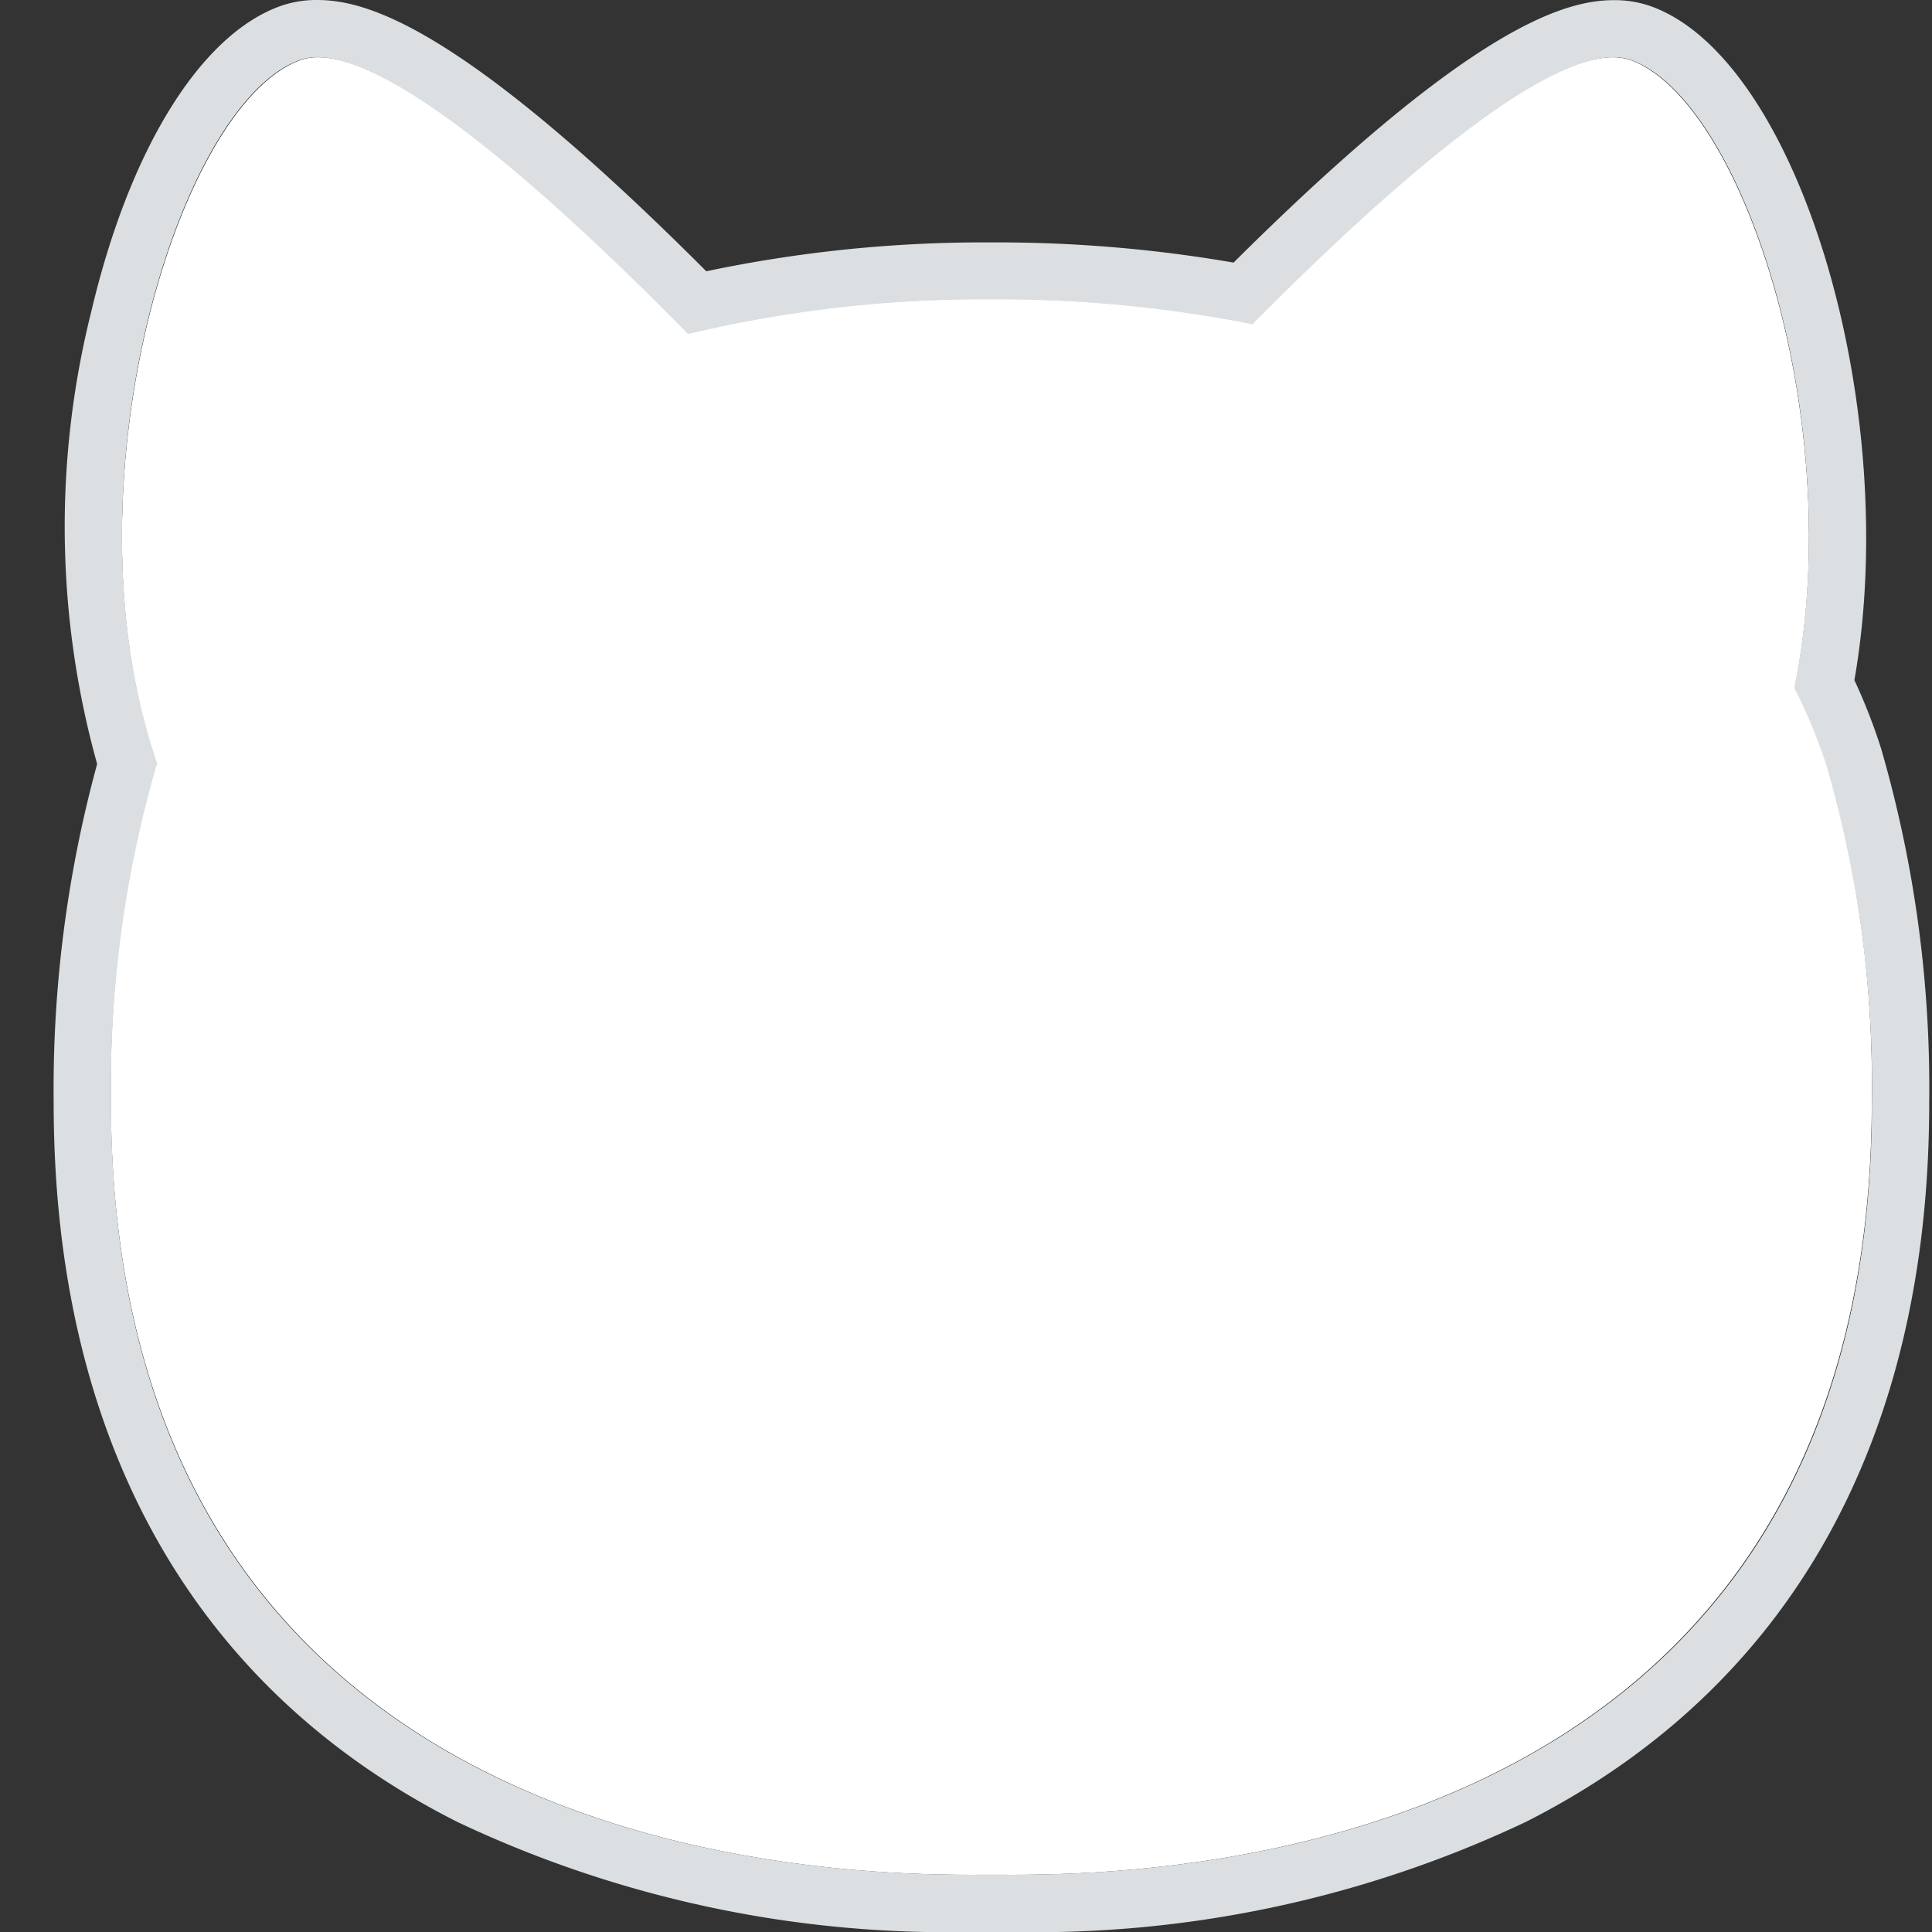
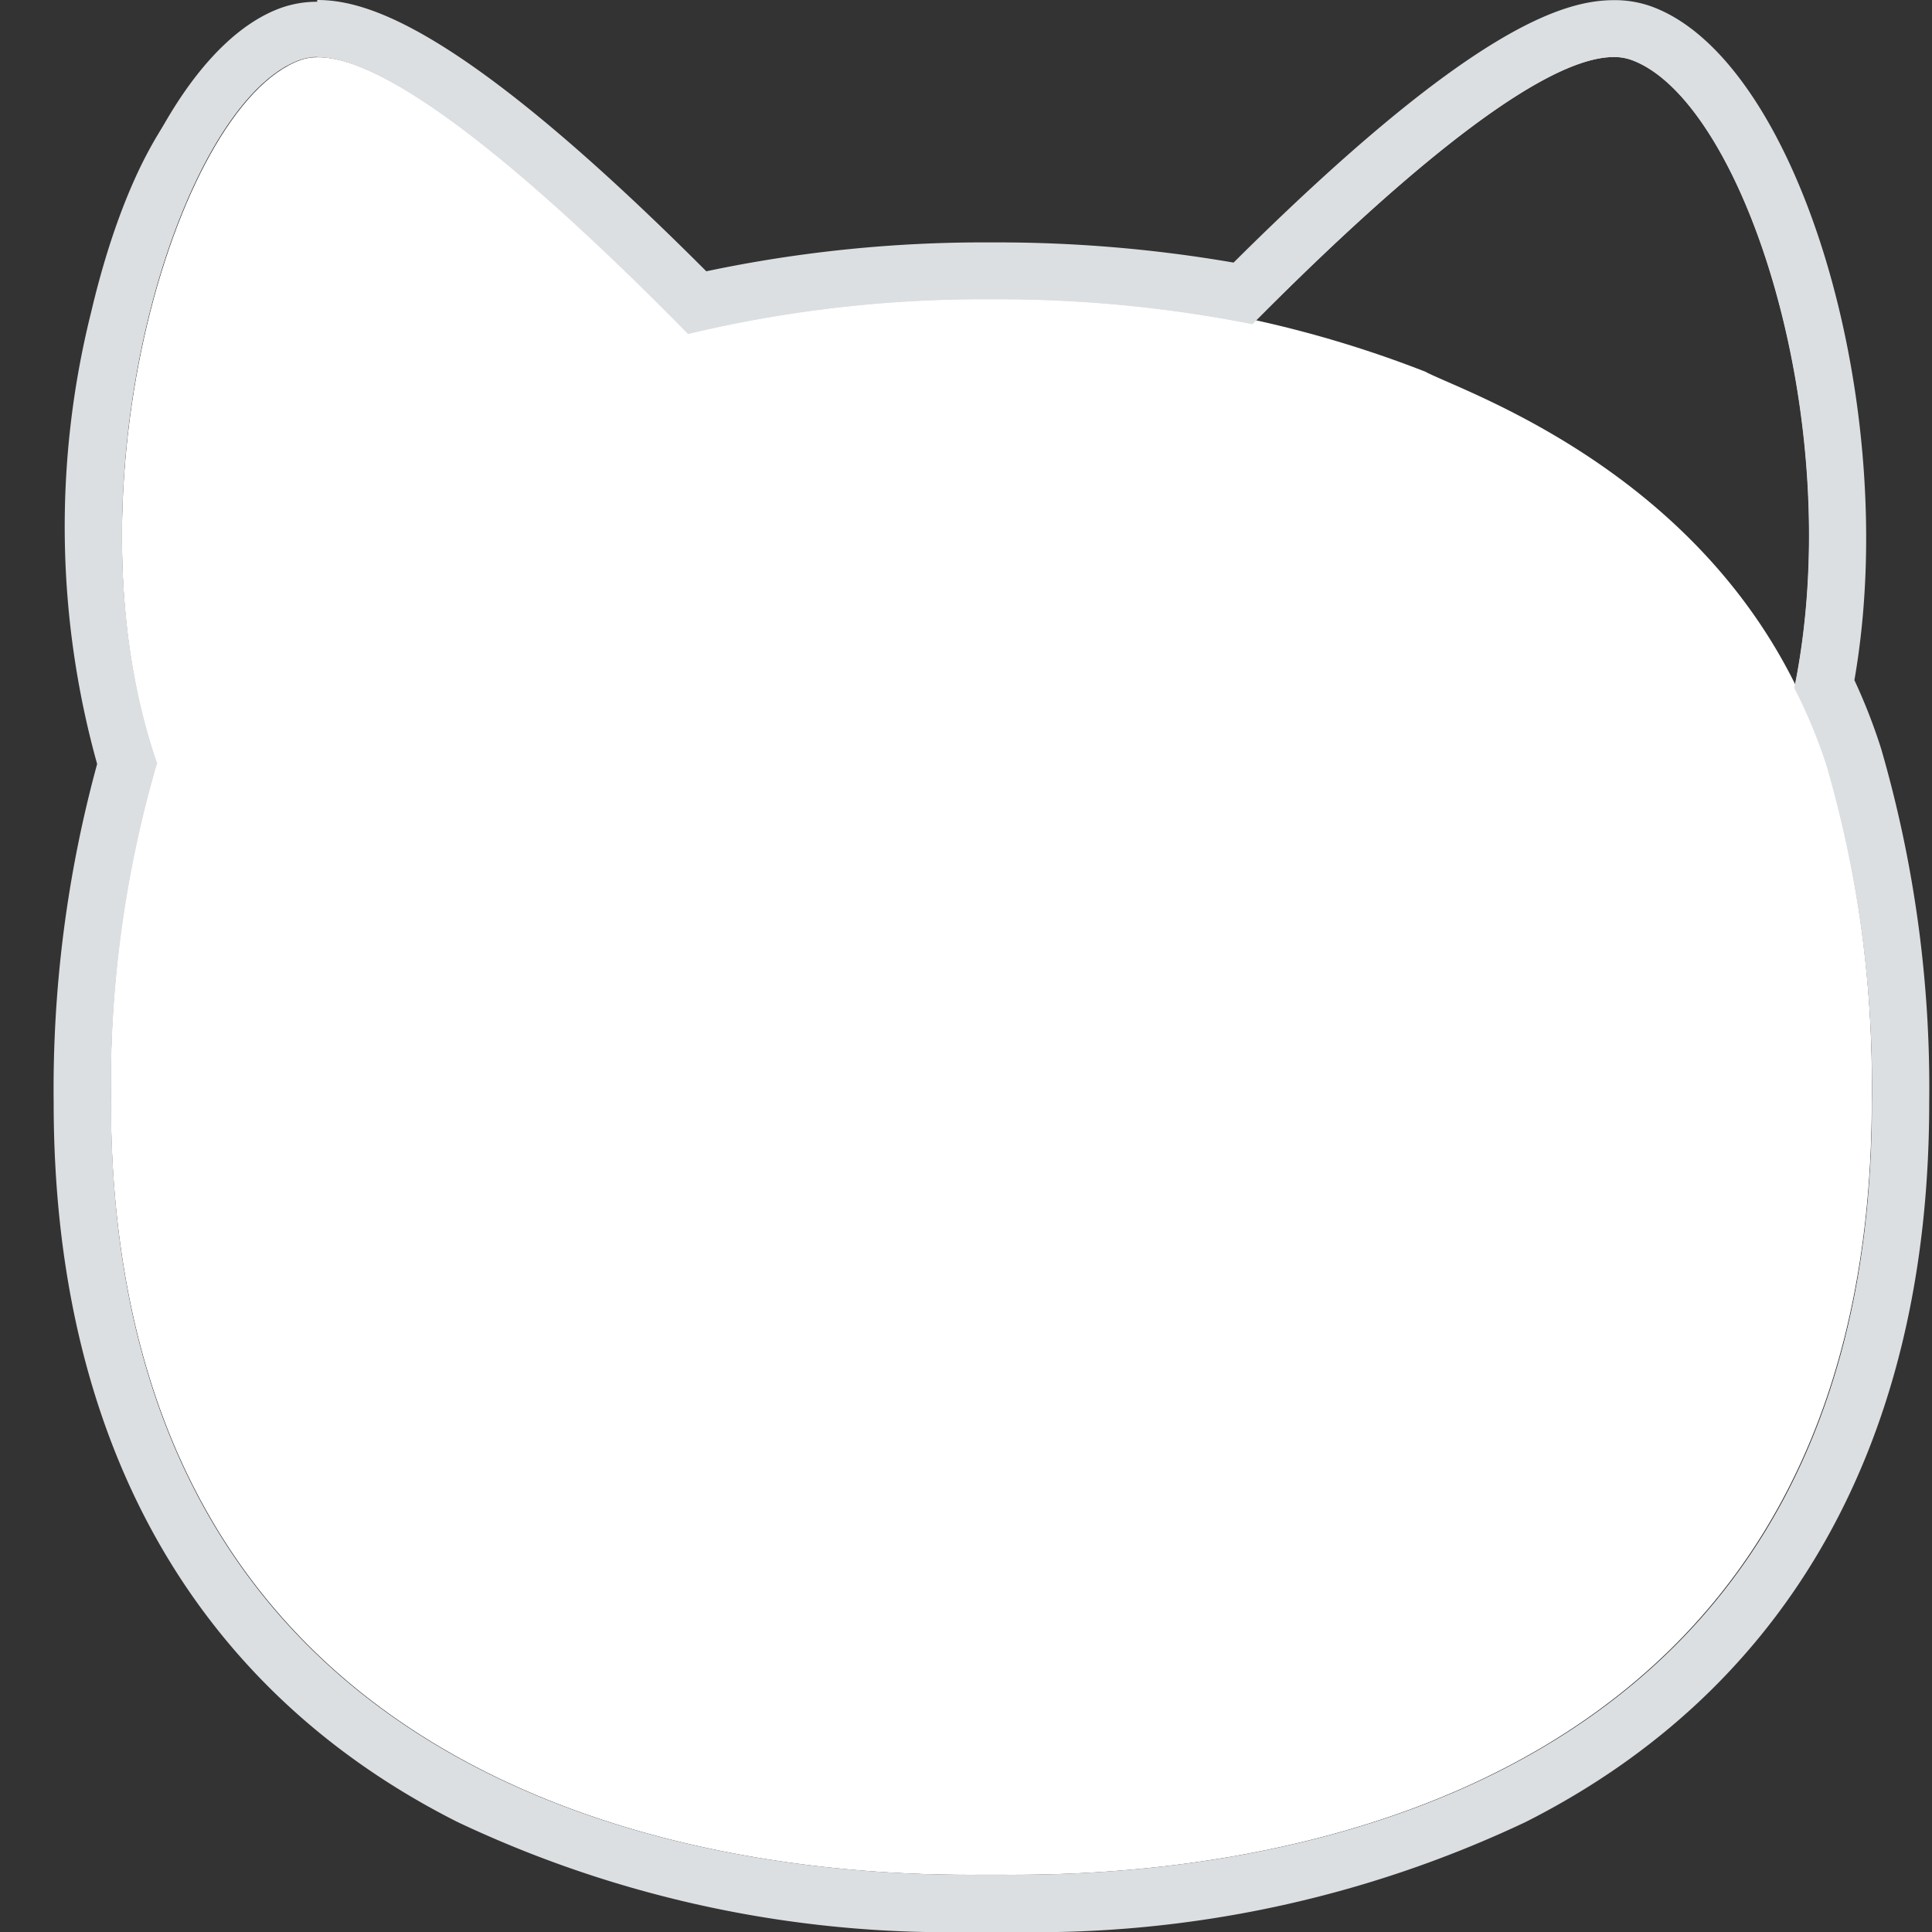
<svg xmlns="http://www.w3.org/2000/svg" width="36" height="36" viewBox="0 0 36 36">
  <rect x="0" y="0" width="36" height="36" fill="#333333" stroke="none" />
  <g id="グループ_153" data-name="グループ 153" transform="translate(-389 -102)">
-     <rect id="長方形_298" data-name="長方形 298" width="36" height="36" transform="translate(389 102)" fill="none" />
    <g id="グループ_145" data-name="グループ 145" transform="translate(390 102)">
      <path id="パス_59" data-name="パス 59" d="M26.577,12.3a21.138,21.138,0,0,0-8.1-1.455,21.138,21.138,0,0,0-8.1,1.455A13.886,13.886,0,0,0,2.913,19.56a21.627,21.627,0,0,0-.847,6.3C2.066,40.705,16.694,40.3,18.472,40.3s16.406.406,16.406-14.436a21.61,21.61,0,0,0-.847-6.3c-1.625-5.167-6.641-6.845-7.454-7.261" transform="translate(-1 -5.367)" fill="#fff" />
      <path id="パス_60" data-name="パス 60" d="M5.788,2.121c2.355-.859,10.643,8.771,10.643,8.771S5.314,20.873,3.273,15.682s.16-12.7,2.515-13.561" transform="translate(-1.194 -1)" fill="#fff" />
-       <path id="パス_61" data-name="パス 61" d="M47.189,2.121c-2.355-.859-10.643,8.771-10.643,8.771s11.118,9.98,13.159,4.789-.16-12.7-2.515-13.561" transform="translate(-17.804 -1)" fill="#fff" />
      <path id="パス_62" data-name="パス 62" d="M4.943,1.095c1.51,0,4.533,2.738,6.911,5.159A23.615,23.615,0,0,1,17.5,5.608a24.4,24.4,0,0,1,4.867.463C24.721,3.7,27.633,1.095,29.1,1.095a.96.96,0,0,1,.331.055c2.084.759,4.045,6.747,3.035,11.7a9.8,9.8,0,0,1,.6,1.446,21.467,21.467,0,0,1,.848,6.284c0,14.027-13.155,14.389-16.033,14.389h-.752C14.249,34.969,1.1,34.606,1.1,20.58A21.485,21.485,0,0,1,1.943,14.3c.005-.012.011-.022.016-.034C.185,9.111,2.325,1.983,4.612,1.149a.965.965,0,0,1,.332-.055m0-1.029a1.992,1.992,0,0,0-.684.117C1.361,1.239-.841,8.736.879,14.268A22.921,22.921,0,0,0,.067,20.58c0,6.268,2.594,10.891,7.5,13.372A21.333,21.333,0,0,0,17.128,36h.752a21.336,21.336,0,0,0,9.559-2.045c4.908-2.48,7.5-7.1,7.5-13.372A22.621,22.621,0,0,0,34.05,14a10.4,10.4,0,0,0-.505-1.288c.89-5.067-1.017-11.527-3.756-12.525A1.987,1.987,0,0,0,29.1.066c-.933,0-2.677.517-7.076,4.893A25.894,25.894,0,0,0,17.5,4.58a24.988,24.988,0,0,0-5.323.542C7.669.6,5.892.066,4.944.066Z" transform="translate(-0.032 -0.032)" fill="#dcdfe1" />
-       <path id="パス_63" data-name="パス 63" d="M4.911,1.063c1.51,0,4.533,2.738,6.911,5.159a23.637,23.637,0,0,1,5.649-.645,24.358,24.358,0,0,1,4.867.463c2.35-2.374,5.262-4.977,6.734-4.977a.96.96,0,0,1,.331.054c2.084.76,4.045,6.747,3.035,11.7a9.879,9.879,0,0,1,.6,1.446,21.488,21.488,0,0,1,.847,6.284c0,14.027-13.155,14.389-16.033,14.389H17.1c-2.879,0-16.033-.363-16.033-14.389a21.488,21.488,0,0,1,.847-6.284l.016-.034C.152,9.08,2.292,1.951,4.579,1.117a.953.953,0,0,1,.332-.054M4.911,0a2.017,2.017,0,0,0-.7.118C2.727.661,1.411,2.788.7,5.81A16.482,16.482,0,0,0,.81,14.236,22.986,22.986,0,0,0,0,20.548c0,6.281,2.6,10.916,7.52,13.4A21.372,21.372,0,0,0,17.1,36h.752a21.377,21.377,0,0,0,9.575-2.049c4.92-2.487,7.521-7.121,7.521-13.4a22.677,22.677,0,0,0-.894-6.594,10.554,10.554,0,0,0-.5-1.283c.888-5.08-1.03-11.551-3.78-12.553a2.017,2.017,0,0,0-.7-.118c-.939,0-2.689.517-7.088,4.89a25.917,25.917,0,0,0-4.513-.376,25.072,25.072,0,0,0-5.312.538C7.647.535,5.864,0,4.911,0Z" transform="translate(0 0)" fill="#dcdfe1" />
+       <path id="パス_63" data-name="パス 63" d="M4.911,1.063c1.51,0,4.533,2.738,6.911,5.159a23.637,23.637,0,0,1,5.649-.645,24.358,24.358,0,0,1,4.867.463c2.35-2.374,5.262-4.977,6.734-4.977a.96.96,0,0,1,.331.054c2.084.76,4.045,6.747,3.035,11.7a9.879,9.879,0,0,1,.6,1.446,21.488,21.488,0,0,1,.847,6.284c0,14.027-13.155,14.389-16.033,14.389H17.1c-2.879,0-16.033-.363-16.033-14.389a21.488,21.488,0,0,1,.847-6.284l.016-.034C.152,9.08,2.292,1.951,4.579,1.117a.953.953,0,0,1,.332-.054a2.017,2.017,0,0,0-.7.118C2.727.661,1.411,2.788.7,5.81A16.482,16.482,0,0,0,.81,14.236,22.986,22.986,0,0,0,0,20.548c0,6.281,2.6,10.916,7.52,13.4A21.372,21.372,0,0,0,17.1,36h.752a21.377,21.377,0,0,0,9.575-2.049c4.92-2.487,7.521-7.121,7.521-13.4a22.677,22.677,0,0,0-.894-6.594,10.554,10.554,0,0,0-.5-1.283c.888-5.08-1.03-11.551-3.78-12.553a2.017,2.017,0,0,0-.7-.118c-.939,0-2.689.517-7.088,4.89a25.917,25.917,0,0,0-4.513-.376,25.072,25.072,0,0,0-5.312.538C7.647.535,5.864,0,4.911,0Z" transform="translate(0 0)" fill="#dcdfe1" />
    </g>
  </g>
</svg>